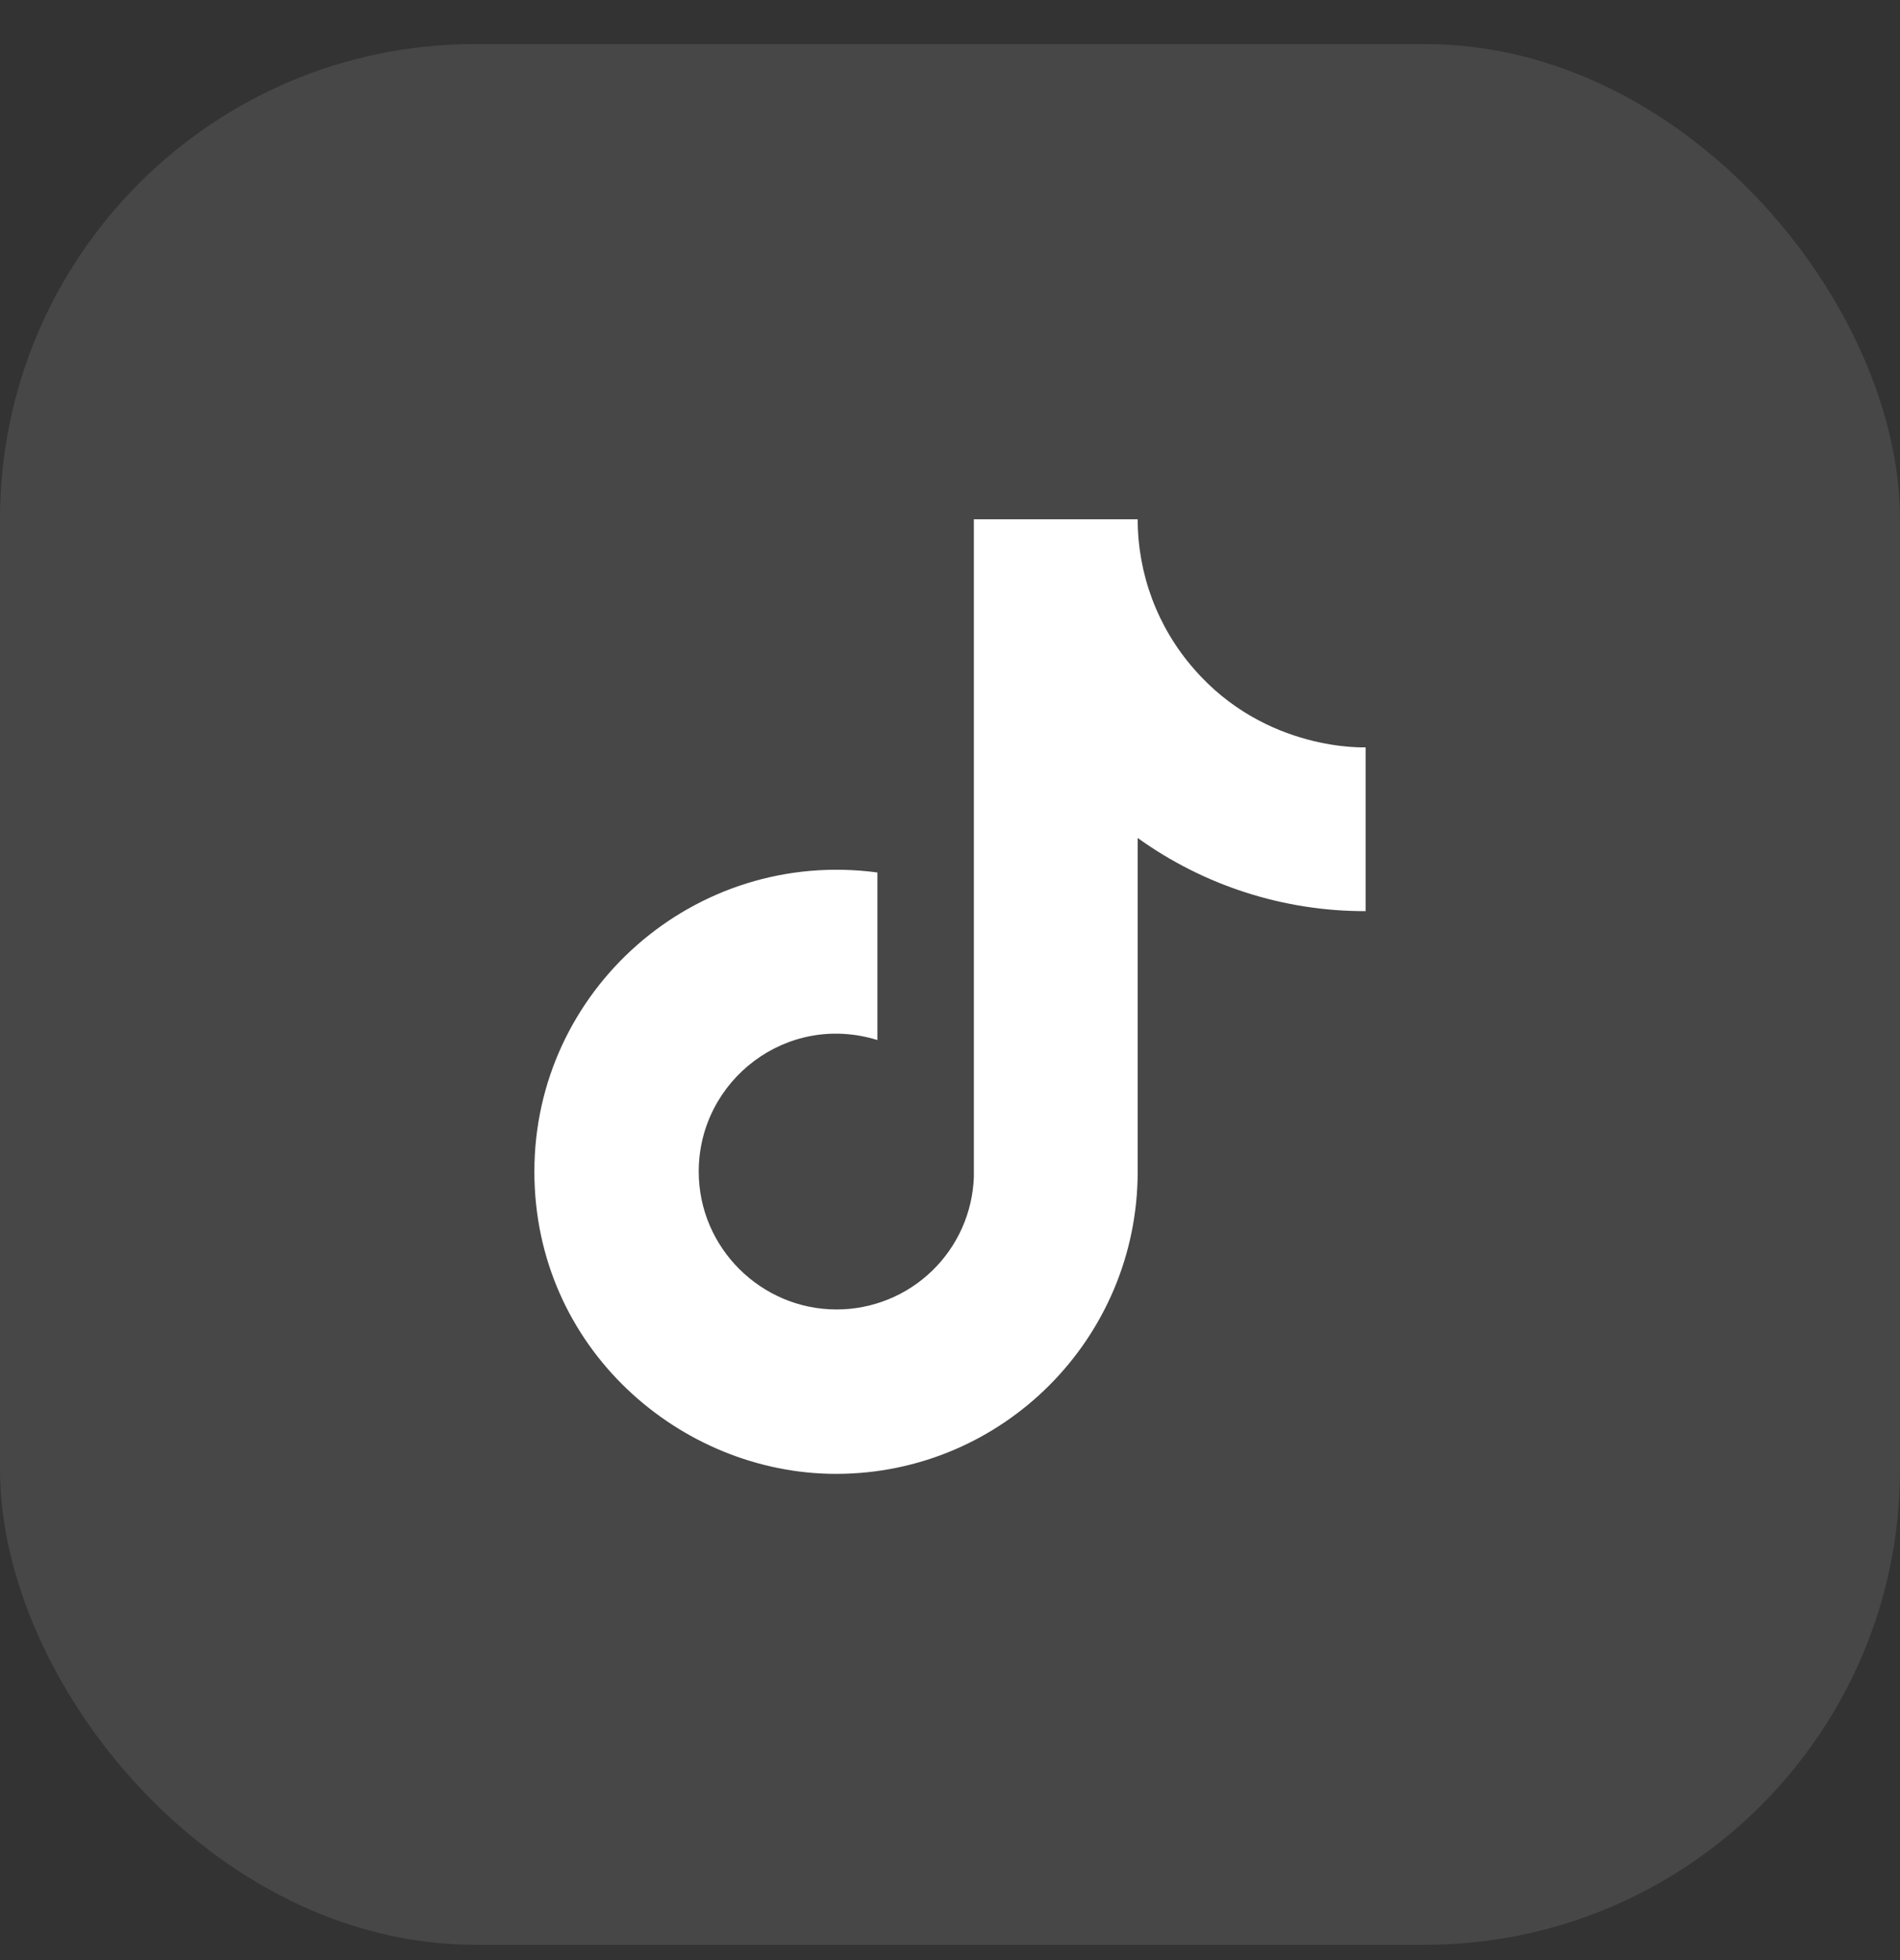
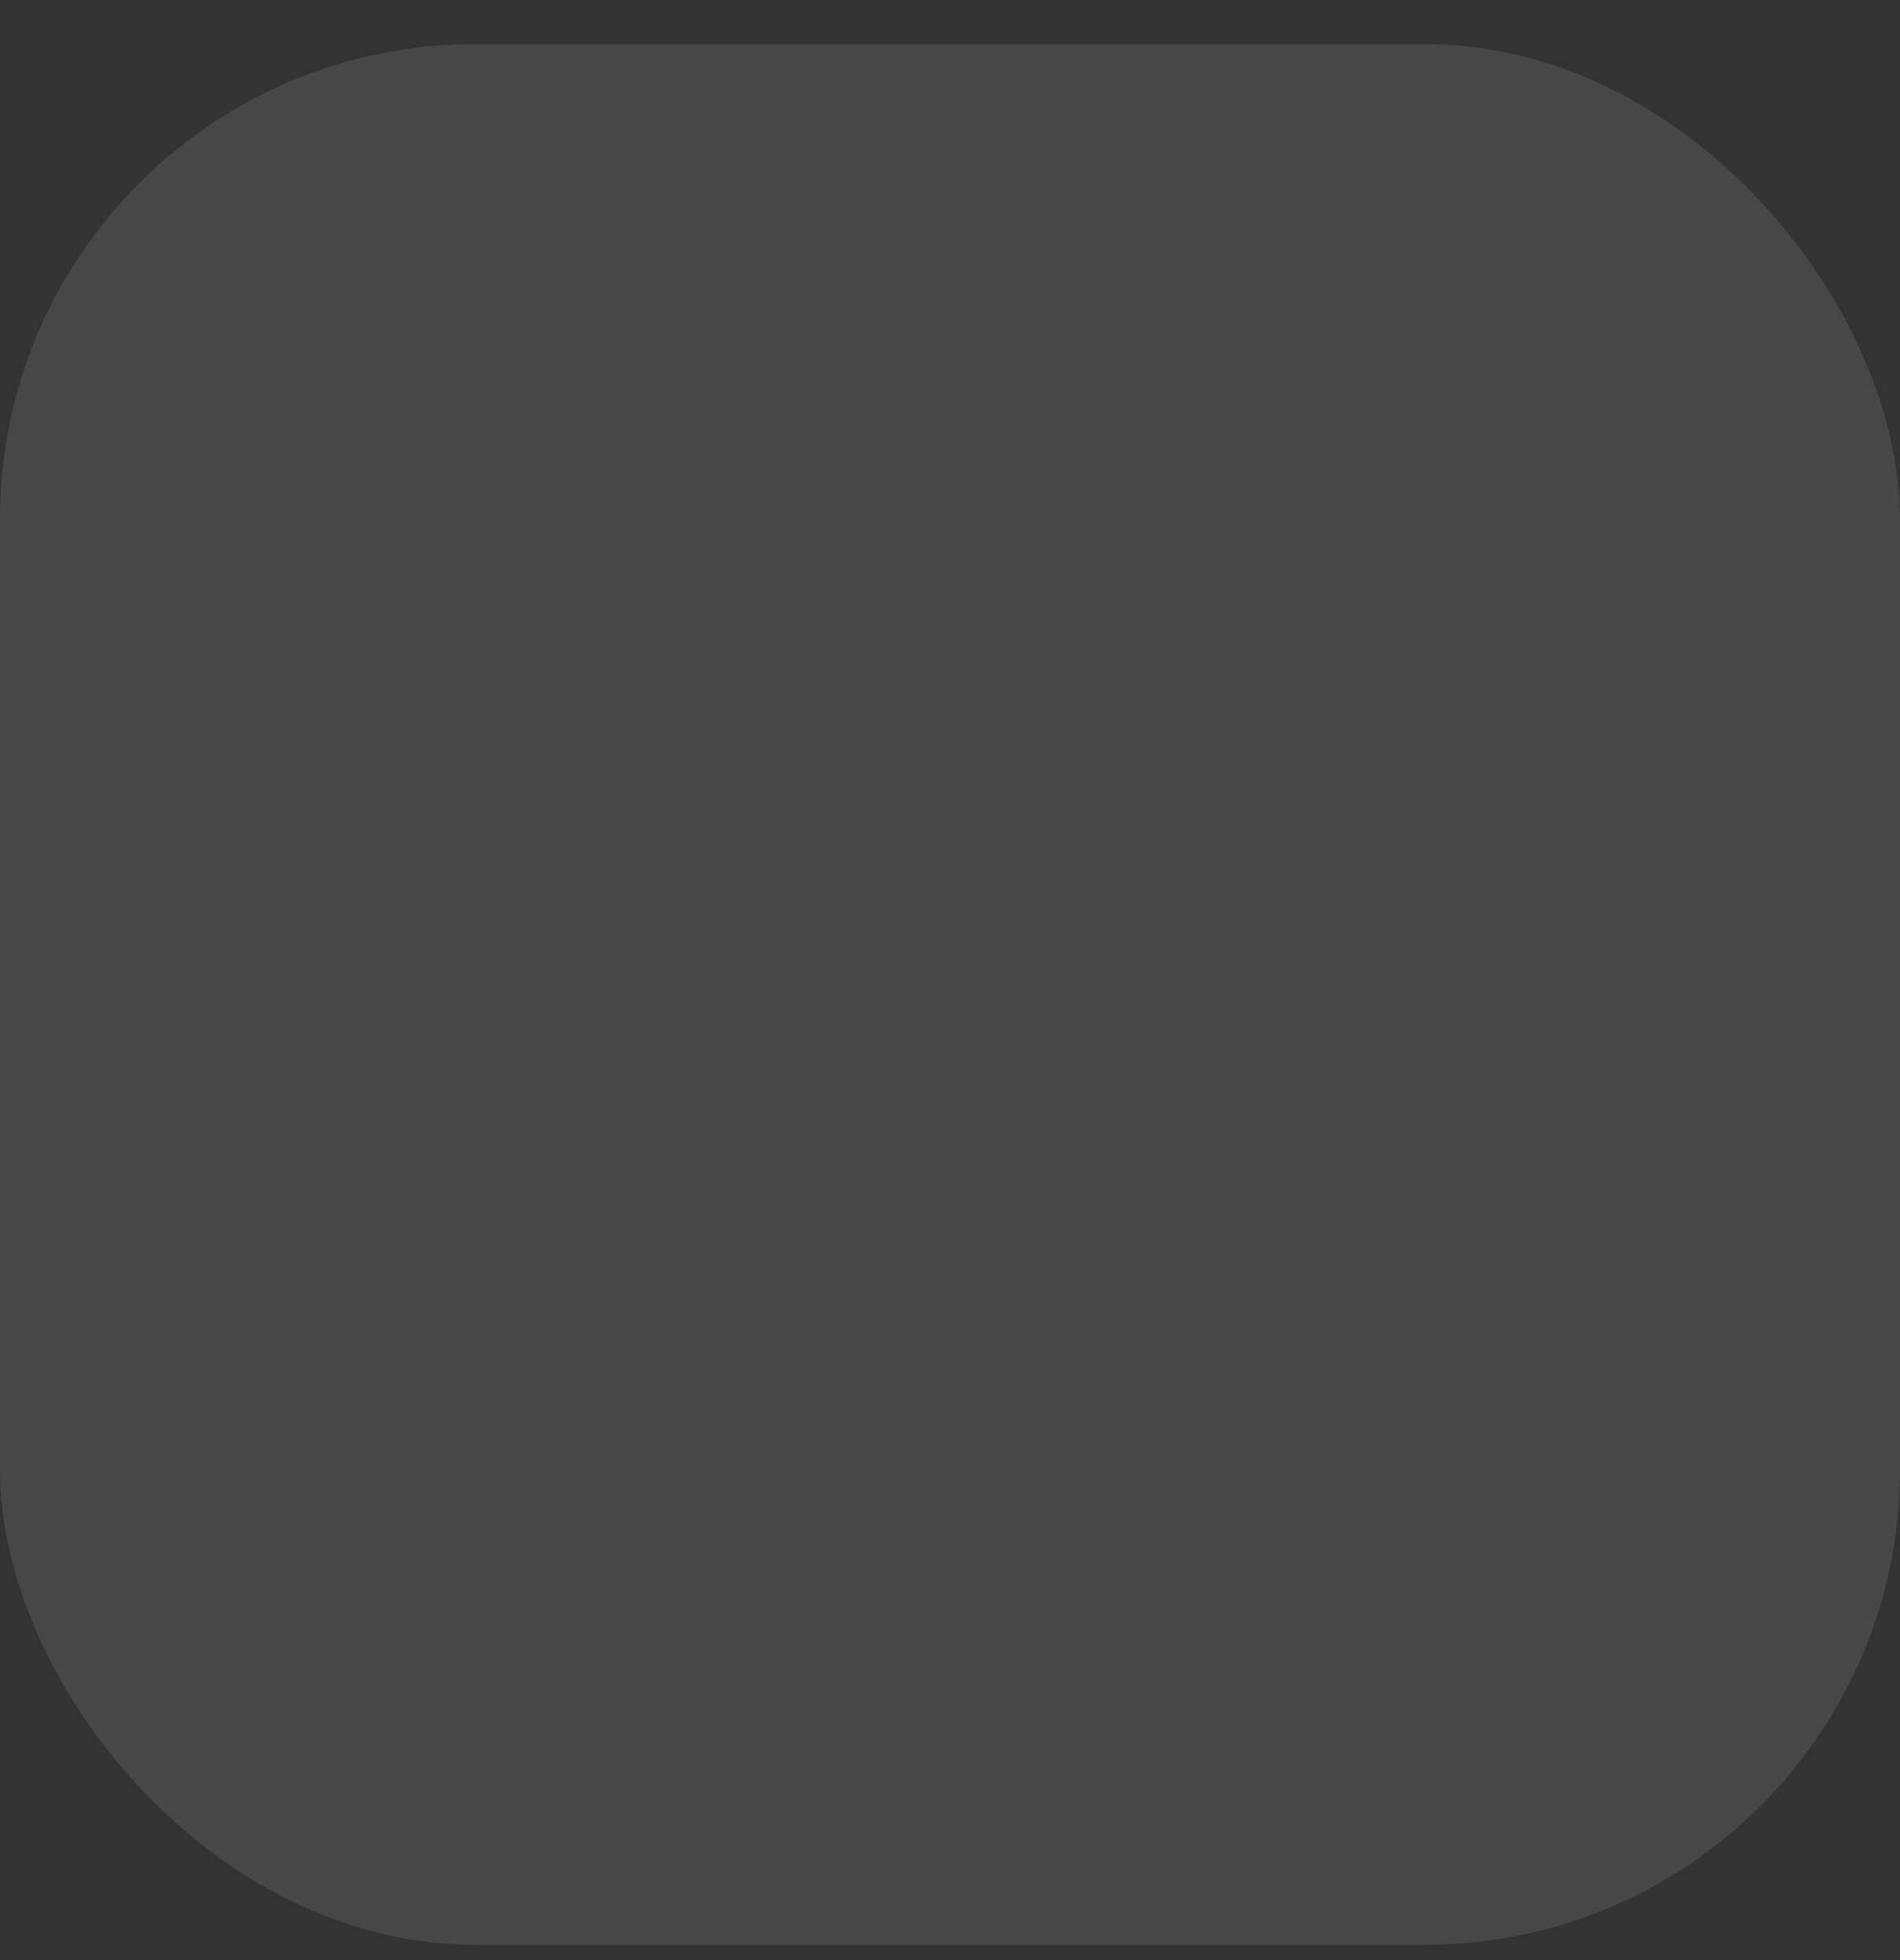
<svg xmlns="http://www.w3.org/2000/svg" width="32" height="33" viewBox="0 0 32 33" fill="none">
  <rect x="0" y="0" width="32" height="33" fill="#333333" stroke="none" />
  <rect y="0.742" width="32" height="32" rx="8" fill="white" fill-opacity="0.1" />
-   <path d="M20.107 11.26C19.497 10.563 19.161 9.668 19.161 8.742H16.402V19.814C16.381 20.413 16.128 20.981 15.697 21.397C15.265 21.814 14.689 22.046 14.089 22.046C12.821 22.046 11.768 21.01 11.768 19.724C11.768 18.189 13.25 17.037 14.777 17.51V14.689C11.696 14.278 9 16.671 9 19.724C9 22.698 11.464 24.814 14.08 24.814C16.884 24.814 19.161 22.537 19.161 19.724V14.108C20.279 14.912 21.623 15.343 23 15.34V12.582C23 12.582 21.321 12.662 20.107 11.26Z" fill="white" />
</svg>